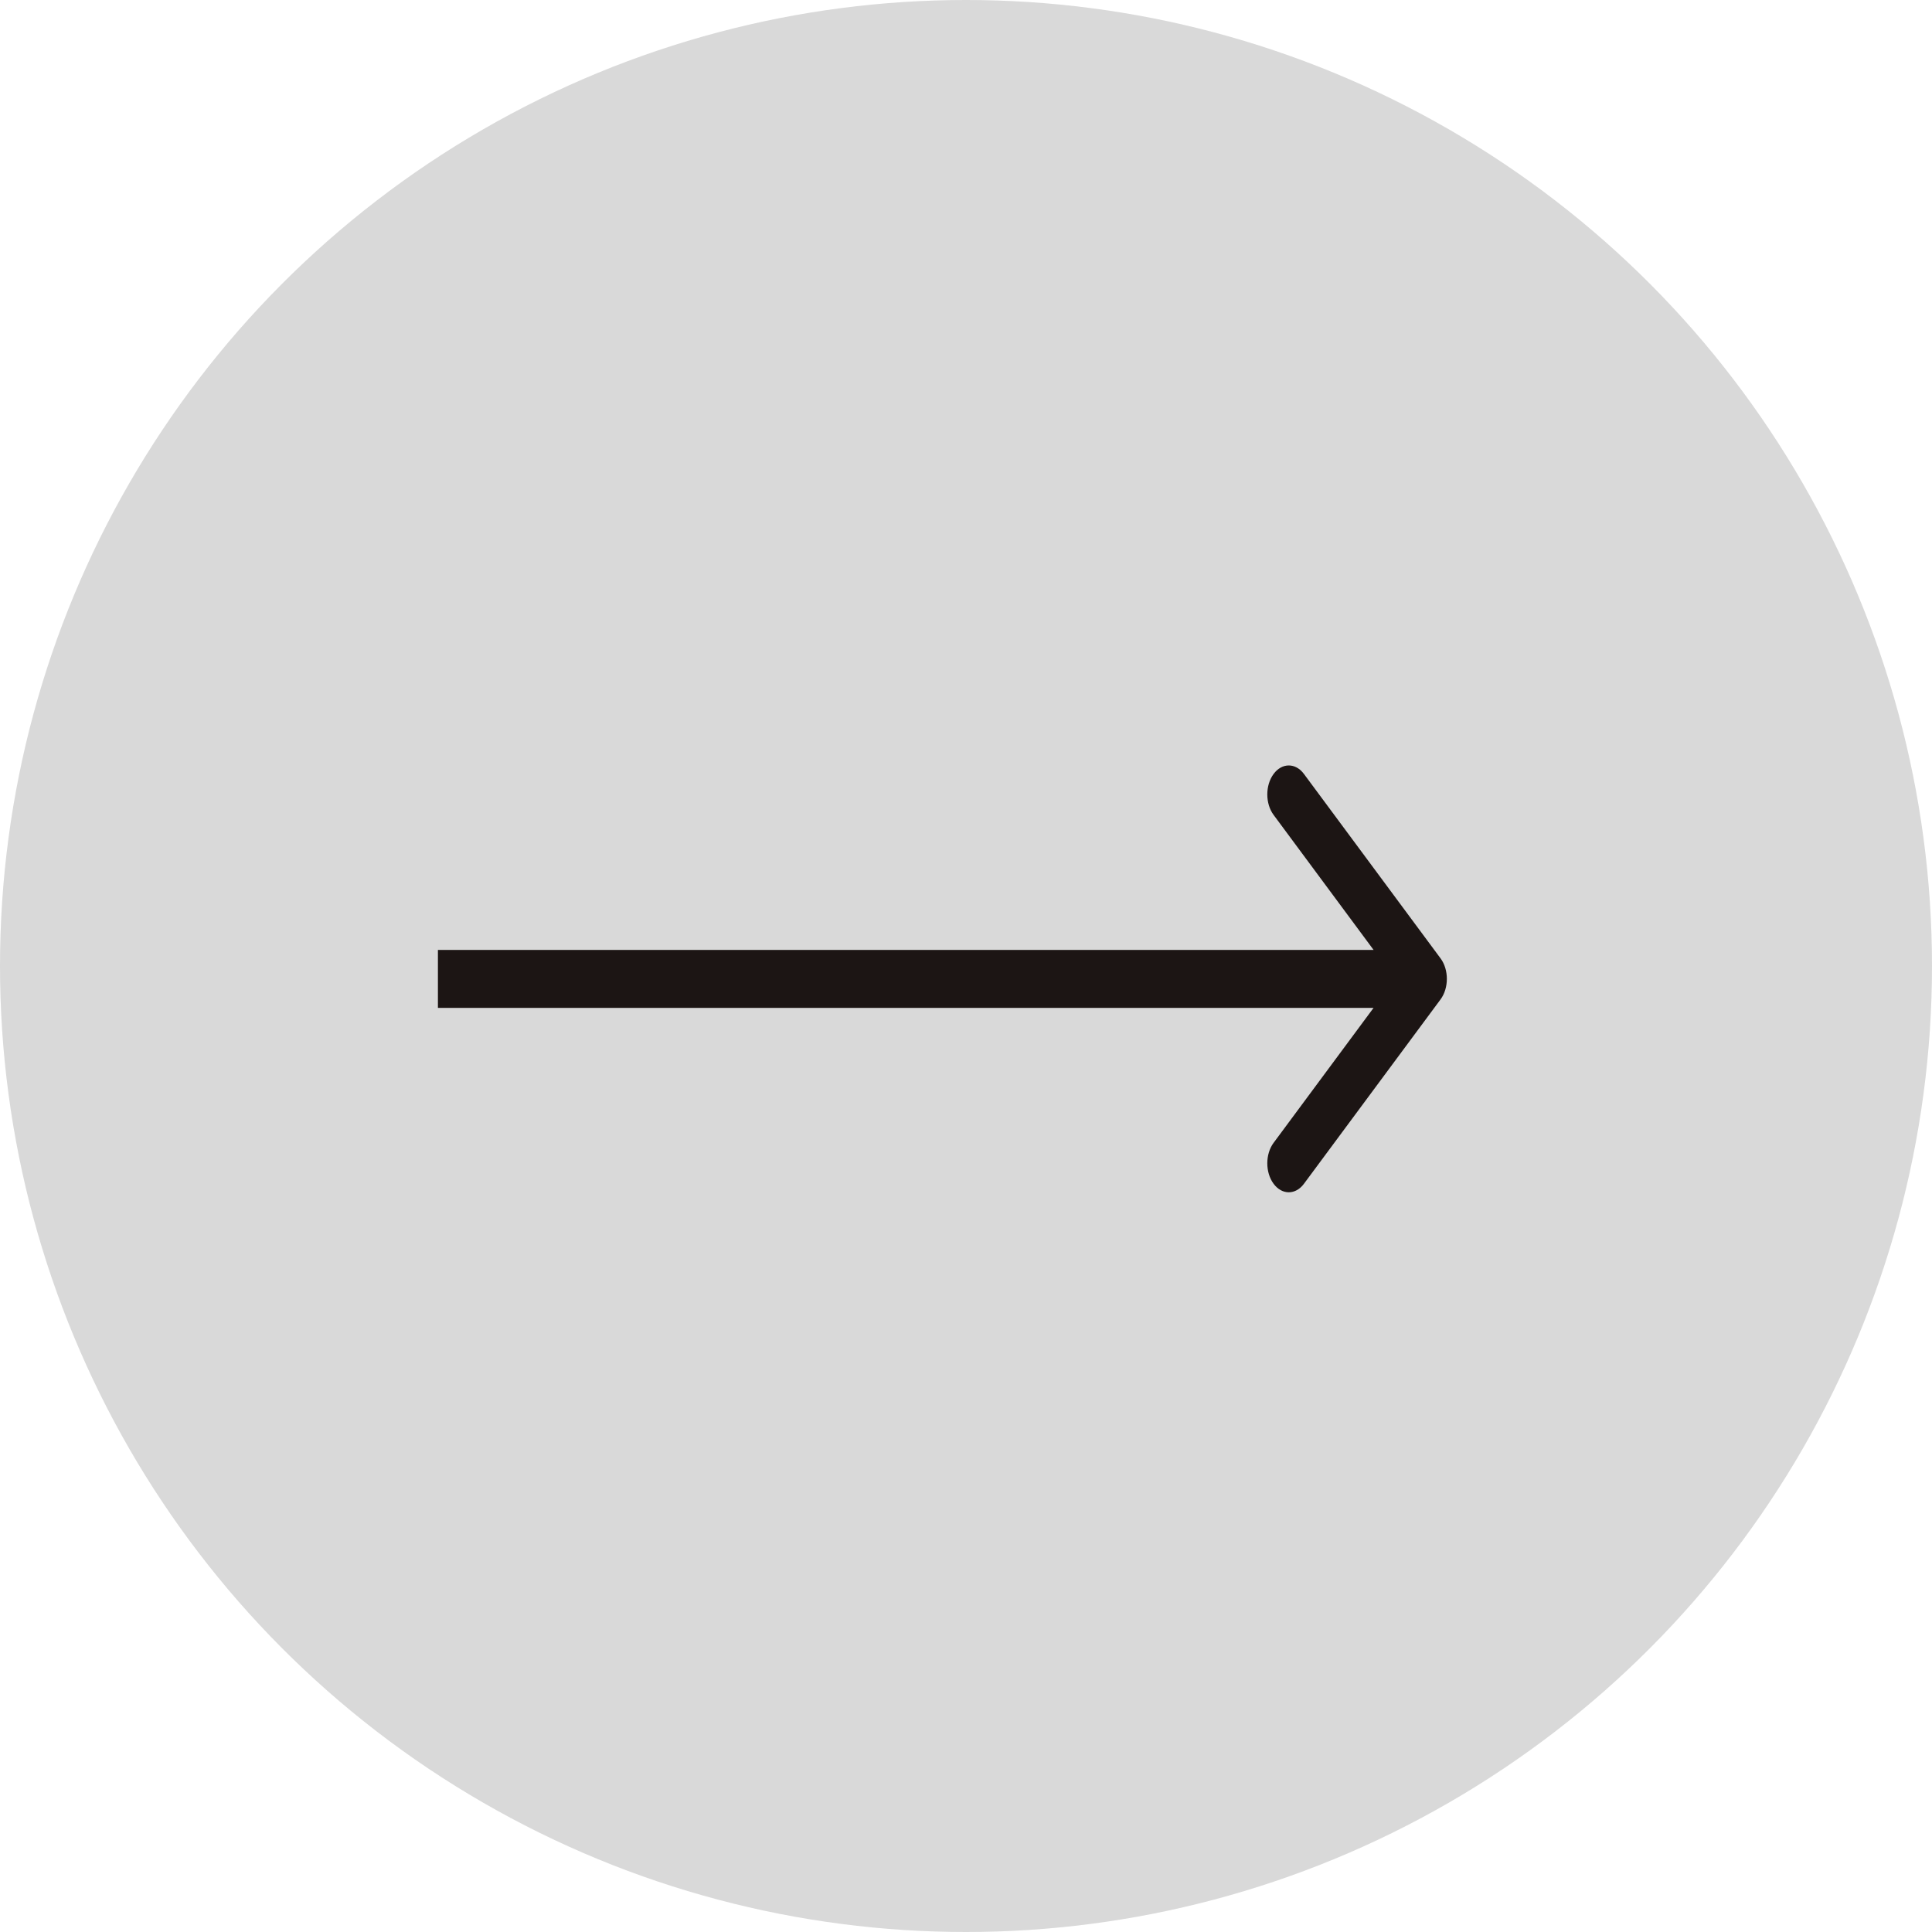
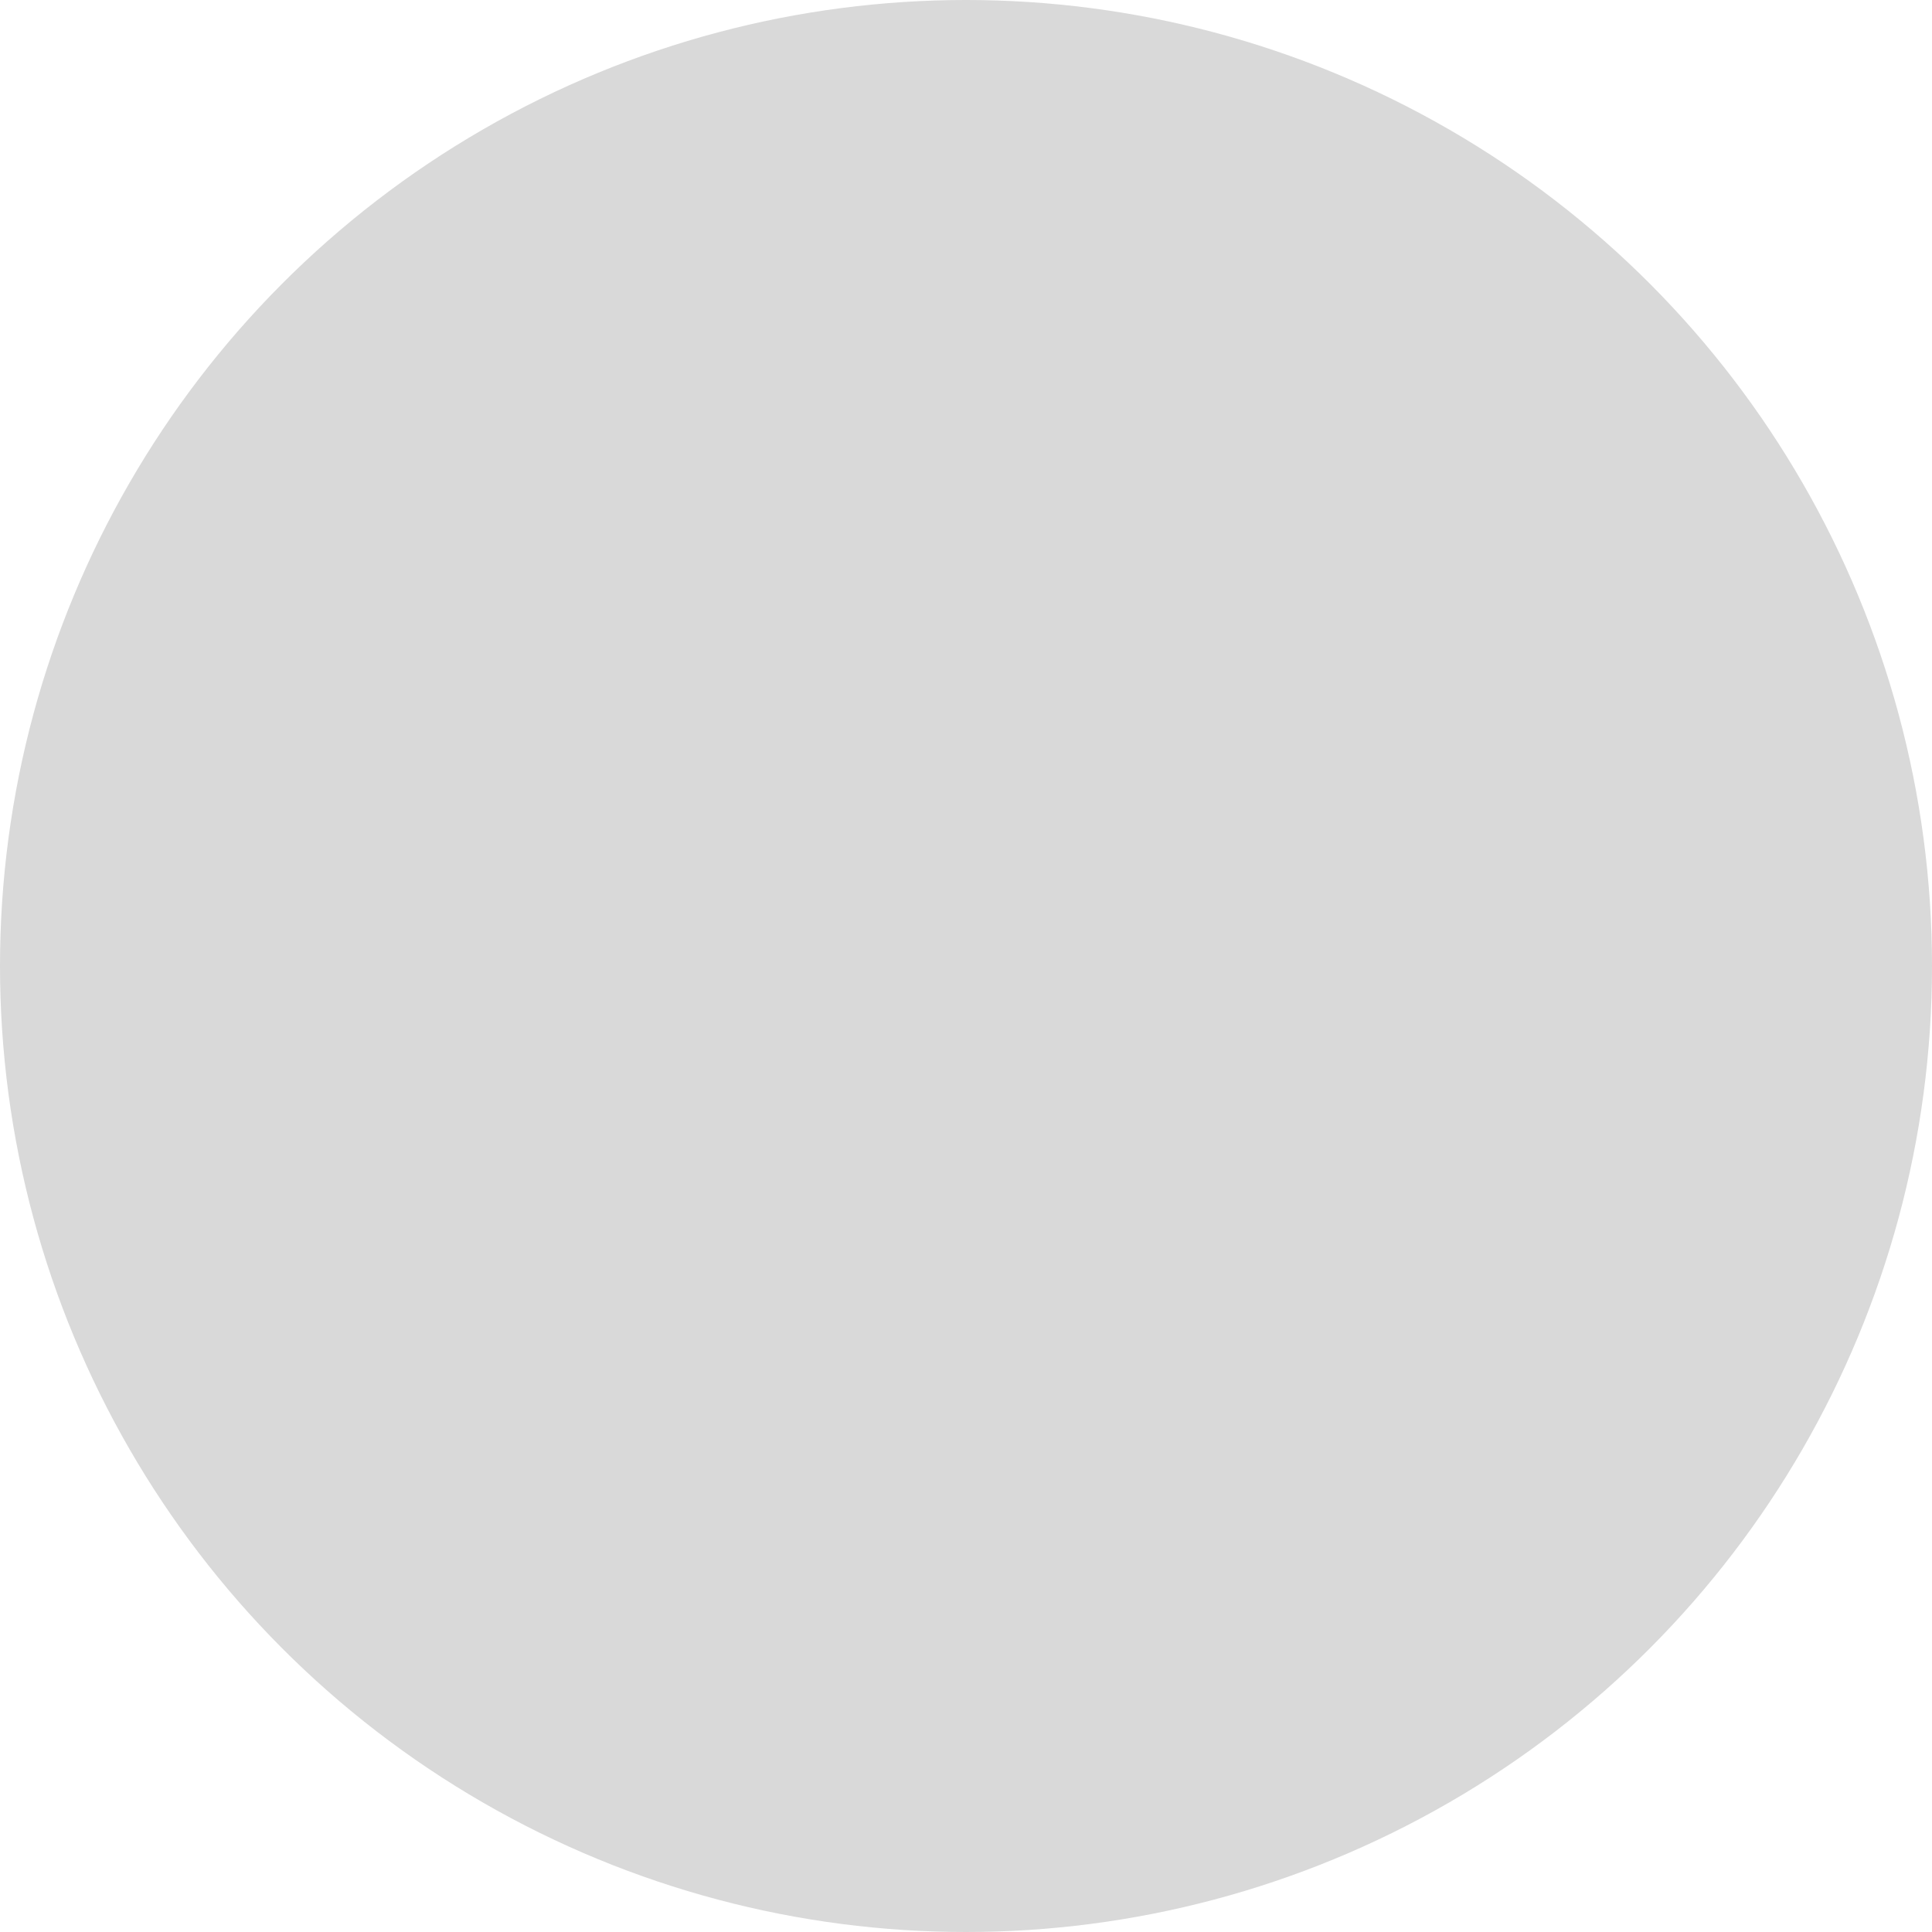
<svg xmlns="http://www.w3.org/2000/svg" width="75" height="75" fill="none">
  <circle cx="37.5" cy="37.5" r="37.5" fill="#D9D9D9" />
  <g clip-path="url(#a)">
    <path d="M55.923 38.795c.325-.44.325-1.151 0-1.59l-5.304-7.16c-.325-.44-.853-.44-1.178 0-.326.44-.326 1.151 0 1.59L54.155 38l-4.714 6.364c-.326.44-.326 1.151 0 1.59.325.44.853.44 1.178 0l5.304-7.159zM17 39.125h38.333v-2.25H17v2.25z" fill="#1C1514" />
  </g>
  <defs>
    <clipPath id="a">
-       <path fill="#fff" transform="translate(17 29)" d="M0 0H40V18H0z" />
-     </clipPath>
+       </clipPath>
  </defs>
</svg>